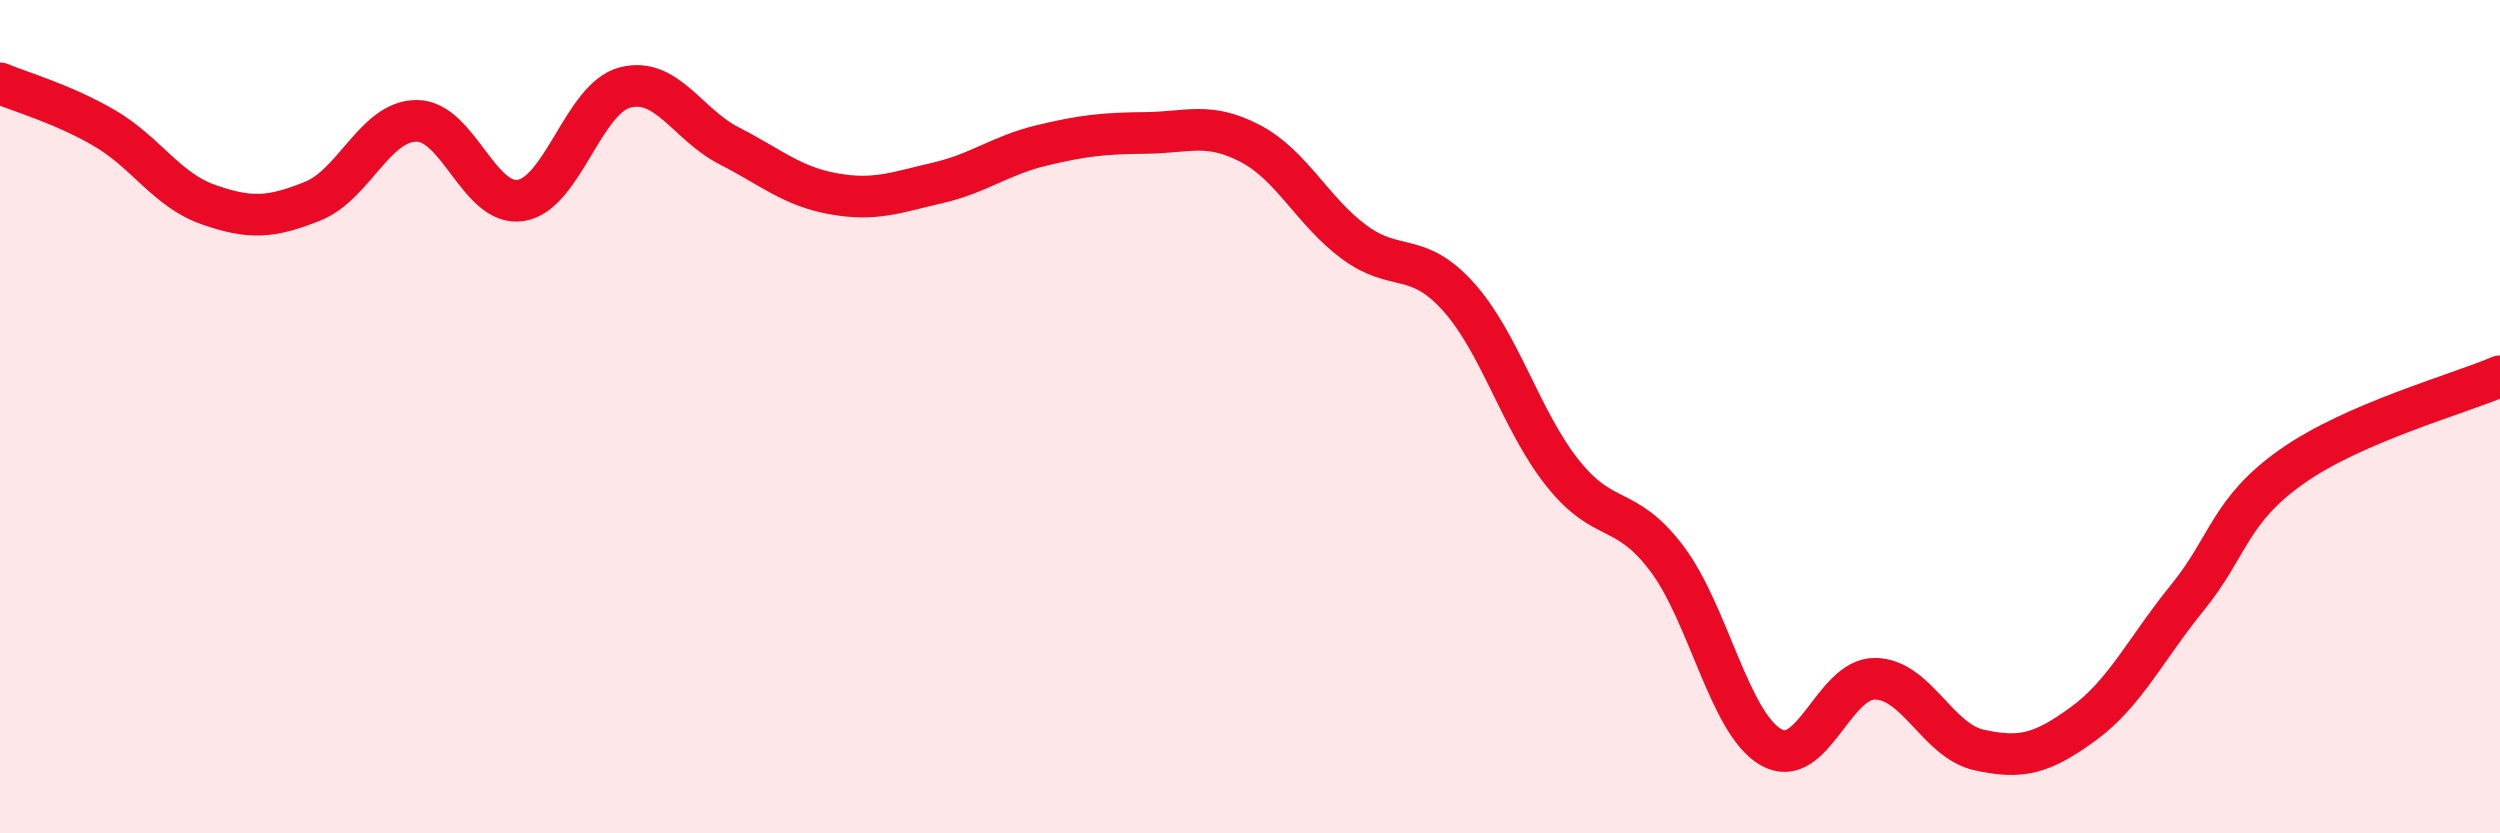
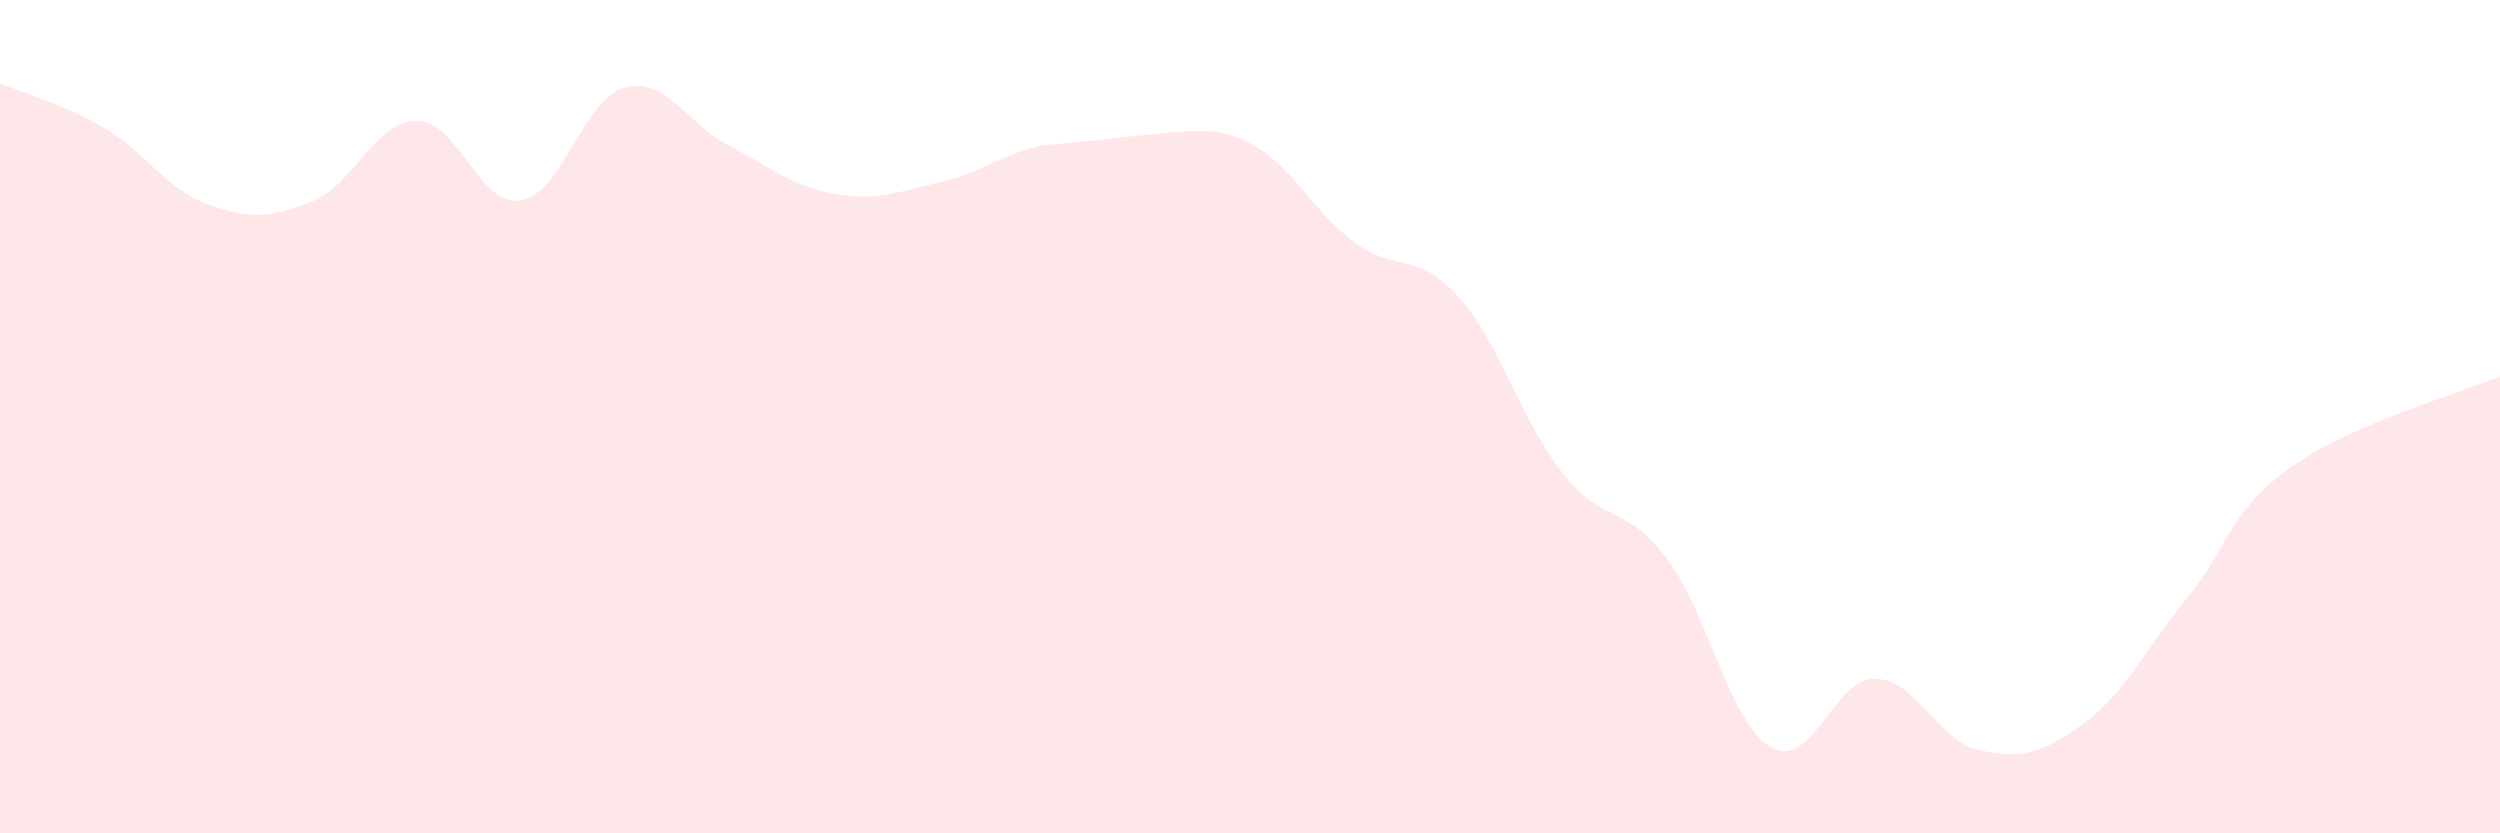
<svg xmlns="http://www.w3.org/2000/svg" width="60" height="20" viewBox="0 0 60 20">
-   <path d="M 0,2 C 0.5,2.21 1.5,2.49 2.5,3.07 C 3.5,3.65 4,4.56 5,4.91 C 6,5.26 6.5,5.23 7.5,4.83 C 8.5,4.43 9,2.9 10,2.9 C 11,2.9 11.5,4.97 12.5,4.81 C 13.5,4.65 14,2.36 15,2.1 C 16,1.84 16.5,2.99 17.5,3.5 C 18.5,4.01 19,4.47 20,4.65 C 21,4.83 21.5,4.62 22.5,4.39 C 23.5,4.16 24,3.73 25,3.49 C 26,3.25 26.5,3.2 27.5,3.19 C 28.5,3.18 29,2.92 30,3.44 C 31,3.96 31.5,5.07 32.5,5.81 C 33.5,6.55 34,6.01 35,7.12 C 36,8.23 36.5,10.09 37.5,11.35 C 38.5,12.61 39,12.08 40,13.4 C 41,14.72 41.5,17.35 42.5,17.93 C 43.5,18.51 44,16.28 45,16.29 C 46,16.3 46.5,17.78 47.5,18 C 48.5,18.22 49,18.1 50,17.37 C 51,16.64 51.5,15.57 52.5,14.34 C 53.5,13.11 53.5,12.26 55,11.2 C 56.5,10.14 59,9.46 60,9.03L60 20L0 20Z" fill="#EB0A25" opacity="0.1" stroke-linecap="round" stroke-linejoin="round" />
-   <path d="M 0,2 C 0.5,2.21 1.5,2.49 2.5,3.07 C 3.5,3.65 4,4.56 5,4.91 C 6,5.26 6.5,5.23 7.5,4.83 C 8.5,4.43 9,2.9 10,2.9 C 11,2.9 11.5,4.97 12.5,4.81 C 13.5,4.65 14,2.36 15,2.1 C 16,1.84 16.5,2.99 17.5,3.5 C 18.5,4.01 19,4.47 20,4.65 C 21,4.83 21.5,4.62 22.5,4.39 C 23.5,4.16 24,3.73 25,3.49 C 26,3.25 26.5,3.2 27.5,3.19 C 28.5,3.18 29,2.92 30,3.44 C 31,3.96 31.5,5.07 32.5,5.81 C 33.5,6.55 34,6.01 35,7.12 C 36,8.23 36.5,10.09 37.5,11.35 C 38.5,12.61 39,12.08 40,13.4 C 41,14.72 41.5,17.35 42.5,17.93 C 43.5,18.51 44,16.28 45,16.29 C 46,16.3 46.5,17.78 47.5,18 C 48.5,18.22 49,18.1 50,17.37 C 51,16.64 51.5,15.57 52.5,14.34 C 53.5,13.11 53.5,12.26 55,11.2 C 56.5,10.14 59,9.46 60,9.03" stroke="#EB0A25" stroke-width="1" fill="none" stroke-linecap="round" stroke-linejoin="round" />
+   <path d="M 0,2 C 0.5,2.21 1.5,2.49 2.5,3.07 C 3.5,3.65 4,4.56 5,4.91 C 6,5.26 6.5,5.23 7.5,4.83 C 8.5,4.43 9,2.9 10,2.9 C 11,2.9 11.5,4.97 12.5,4.81 C 13.5,4.65 14,2.36 15,2.1 C 16,1.84 16.5,2.99 17.5,3.5 C 18.5,4.01 19,4.47 20,4.65 C 21,4.83 21.5,4.62 22.5,4.39 C 23.5,4.16 24,3.73 25,3.49 C 28.5,3.18 29,2.92 30,3.44 C 31,3.96 31.5,5.07 32.5,5.81 C 33.5,6.55 34,6.01 35,7.12 C 36,8.23 36.5,10.09 37.5,11.35 C 38.5,12.61 39,12.08 40,13.4 C 41,14.72 41.5,17.35 42.5,17.93 C 43.5,18.51 44,16.28 45,16.29 C 46,16.3 46.5,17.78 47.5,18 C 48.5,18.22 49,18.1 50,17.37 C 51,16.64 51.5,15.57 52.5,14.34 C 53.5,13.11 53.5,12.26 55,11.2 C 56.5,10.14 59,9.46 60,9.03L60 20L0 20Z" fill="#EB0A25" opacity="0.1" stroke-linecap="round" stroke-linejoin="round" />
</svg>